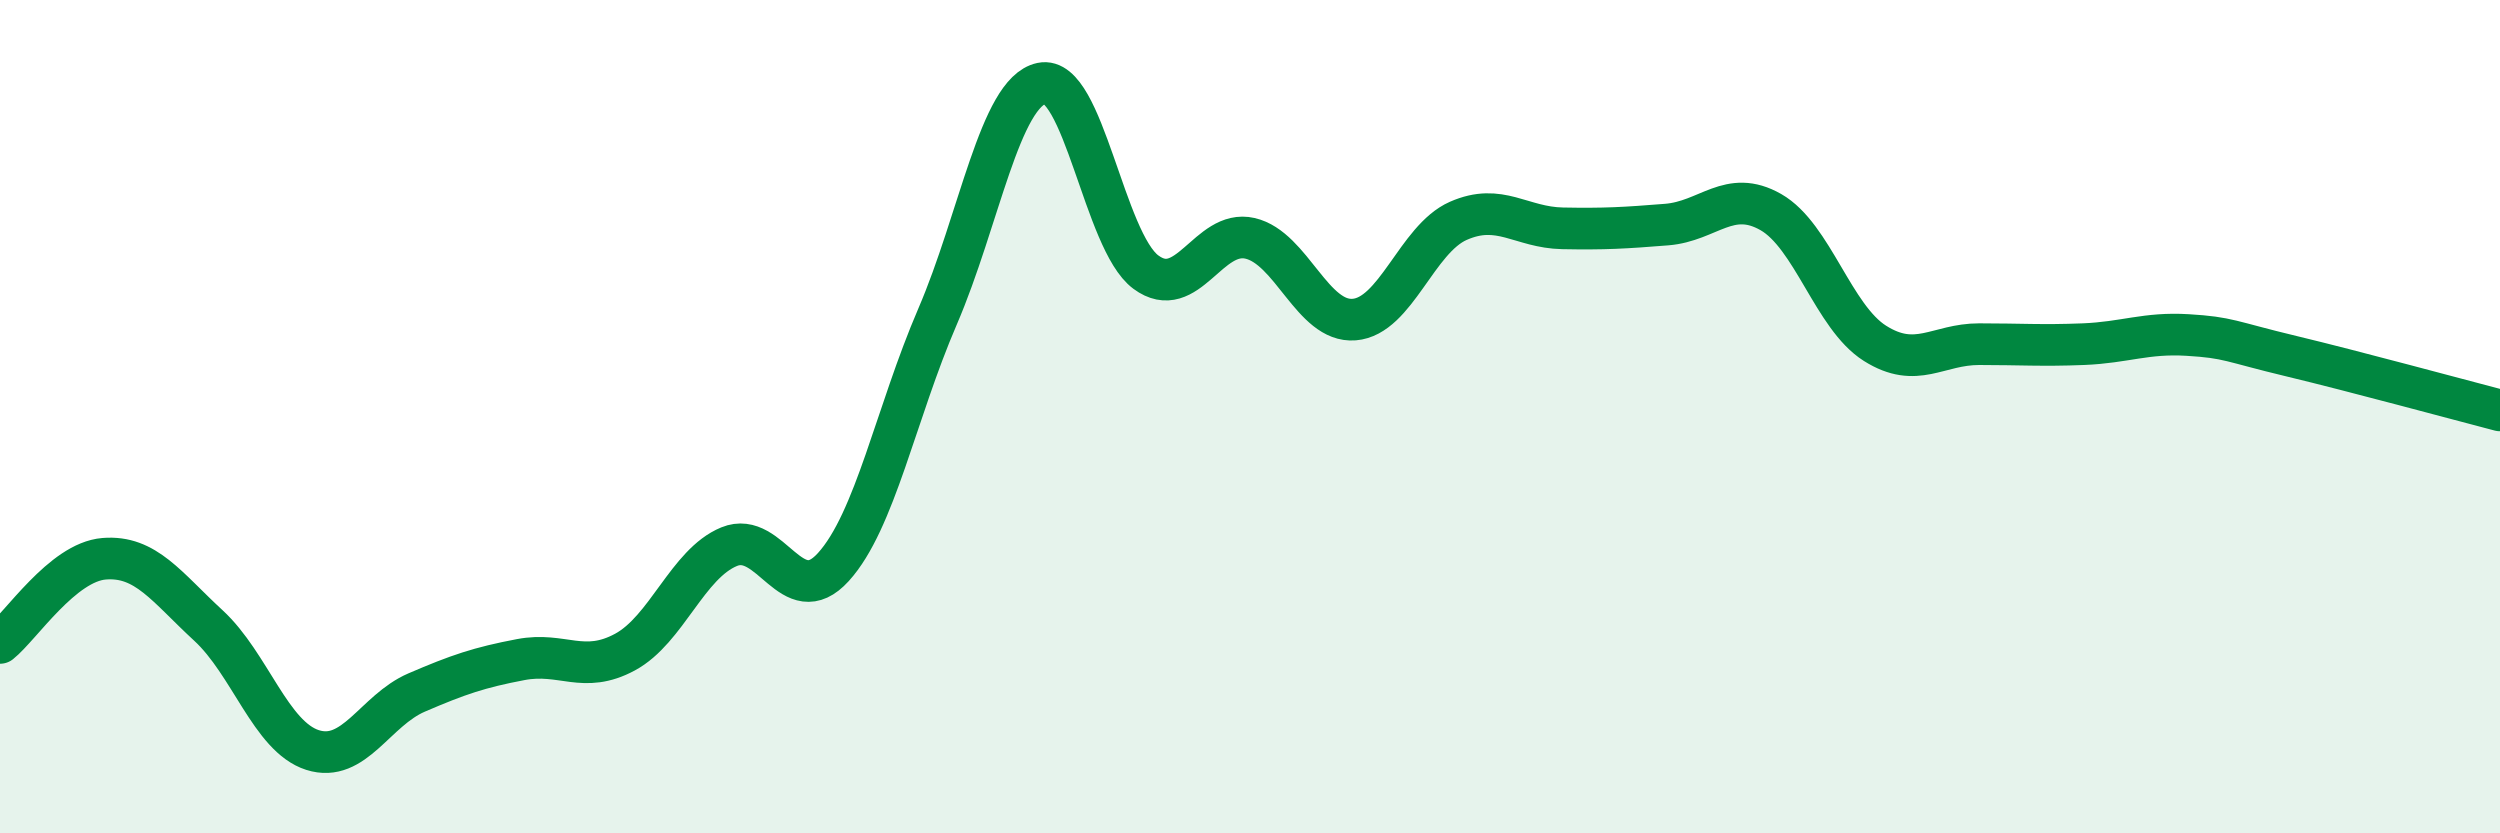
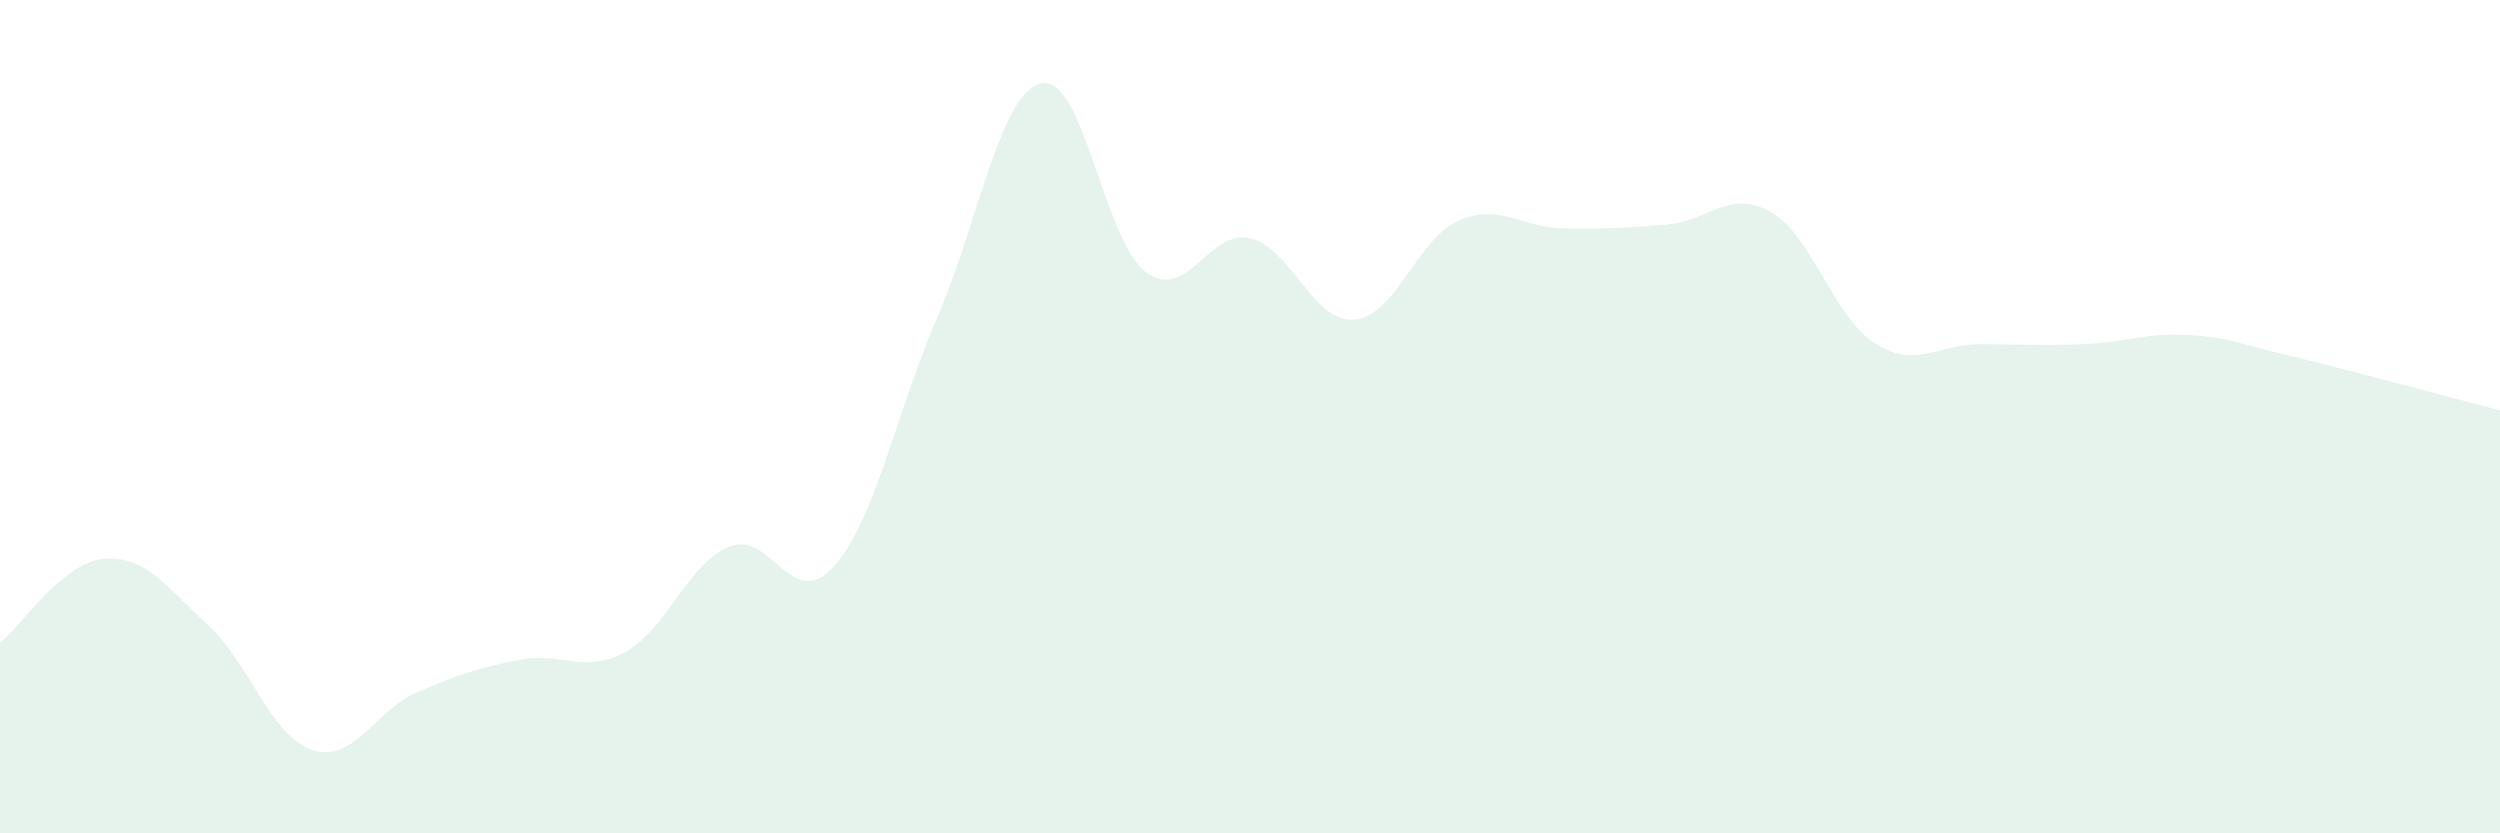
<svg xmlns="http://www.w3.org/2000/svg" width="60" height="20" viewBox="0 0 60 20">
  <path d="M 0,15.43 C 0.5,15.03 1.5,13.49 2.5,13.41 C 3.5,13.33 4,14.09 5,15.01 C 6,15.93 6.5,17.68 7.5,18 C 8.5,18.32 9,17.05 10,16.62 C 11,16.19 11.5,16.02 12.5,15.83 C 13.5,15.64 14,16.19 15,15.65 C 16,15.11 16.5,13.53 17.5,13.12 C 18.5,12.71 19,14.71 20,13.61 C 21,12.51 21.5,9.92 22.5,7.6 C 23.5,5.28 24,2.21 25,2 C 26,1.79 26.5,5.79 27.5,6.53 C 28.5,7.27 29,5.49 30,5.72 C 31,5.95 31.5,7.75 32.5,7.67 C 33.5,7.59 34,5.74 35,5.3 C 36,4.86 36.5,5.46 37.5,5.48 C 38.5,5.5 39,5.47 40,5.39 C 41,5.31 41.5,4.52 42.5,5.09 C 43.5,5.66 44,7.61 45,8.24 C 46,8.87 46.5,8.26 47.5,8.26 C 48.5,8.26 49,8.3 50,8.26 C 51,8.22 51.5,7.98 52.5,8.04 C 53.5,8.1 53.5,8.19 55,8.55 C 56.5,8.91 59,9.59 60,9.85L60 20L0 20Z" fill="#008740" opacity="0.1" stroke-linecap="round" stroke-linejoin="round" />
-   <path d="M 0,15.43 C 0.5,15.03 1.5,13.49 2.5,13.41 C 3.5,13.33 4,14.09 5,15.01 C 6,15.93 6.5,17.68 7.5,18 C 8.5,18.32 9,17.05 10,16.62 C 11,16.19 11.5,16.02 12.5,15.83 C 13.5,15.64 14,16.19 15,15.65 C 16,15.11 16.5,13.53 17.5,13.12 C 18.5,12.71 19,14.71 20,13.61 C 21,12.51 21.5,9.92 22.5,7.6 C 23.5,5.28 24,2.21 25,2 C 26,1.79 26.5,5.79 27.5,6.53 C 28.5,7.27 29,5.49 30,5.72 C 31,5.95 31.5,7.75 32.5,7.67 C 33.5,7.59 34,5.74 35,5.3 C 36,4.86 36.5,5.46 37.5,5.48 C 38.5,5.5 39,5.47 40,5.39 C 41,5.31 41.5,4.52 42.5,5.09 C 43.5,5.66 44,7.61 45,8.24 C 46,8.87 46.5,8.26 47.5,8.26 C 48.5,8.26 49,8.3 50,8.26 C 51,8.22 51.5,7.98 52.5,8.04 C 53.5,8.1 53.5,8.19 55,8.55 C 56.5,8.91 59,9.59 60,9.85" stroke="#008740" stroke-width="1" fill="none" stroke-linecap="round" stroke-linejoin="round" />
</svg>